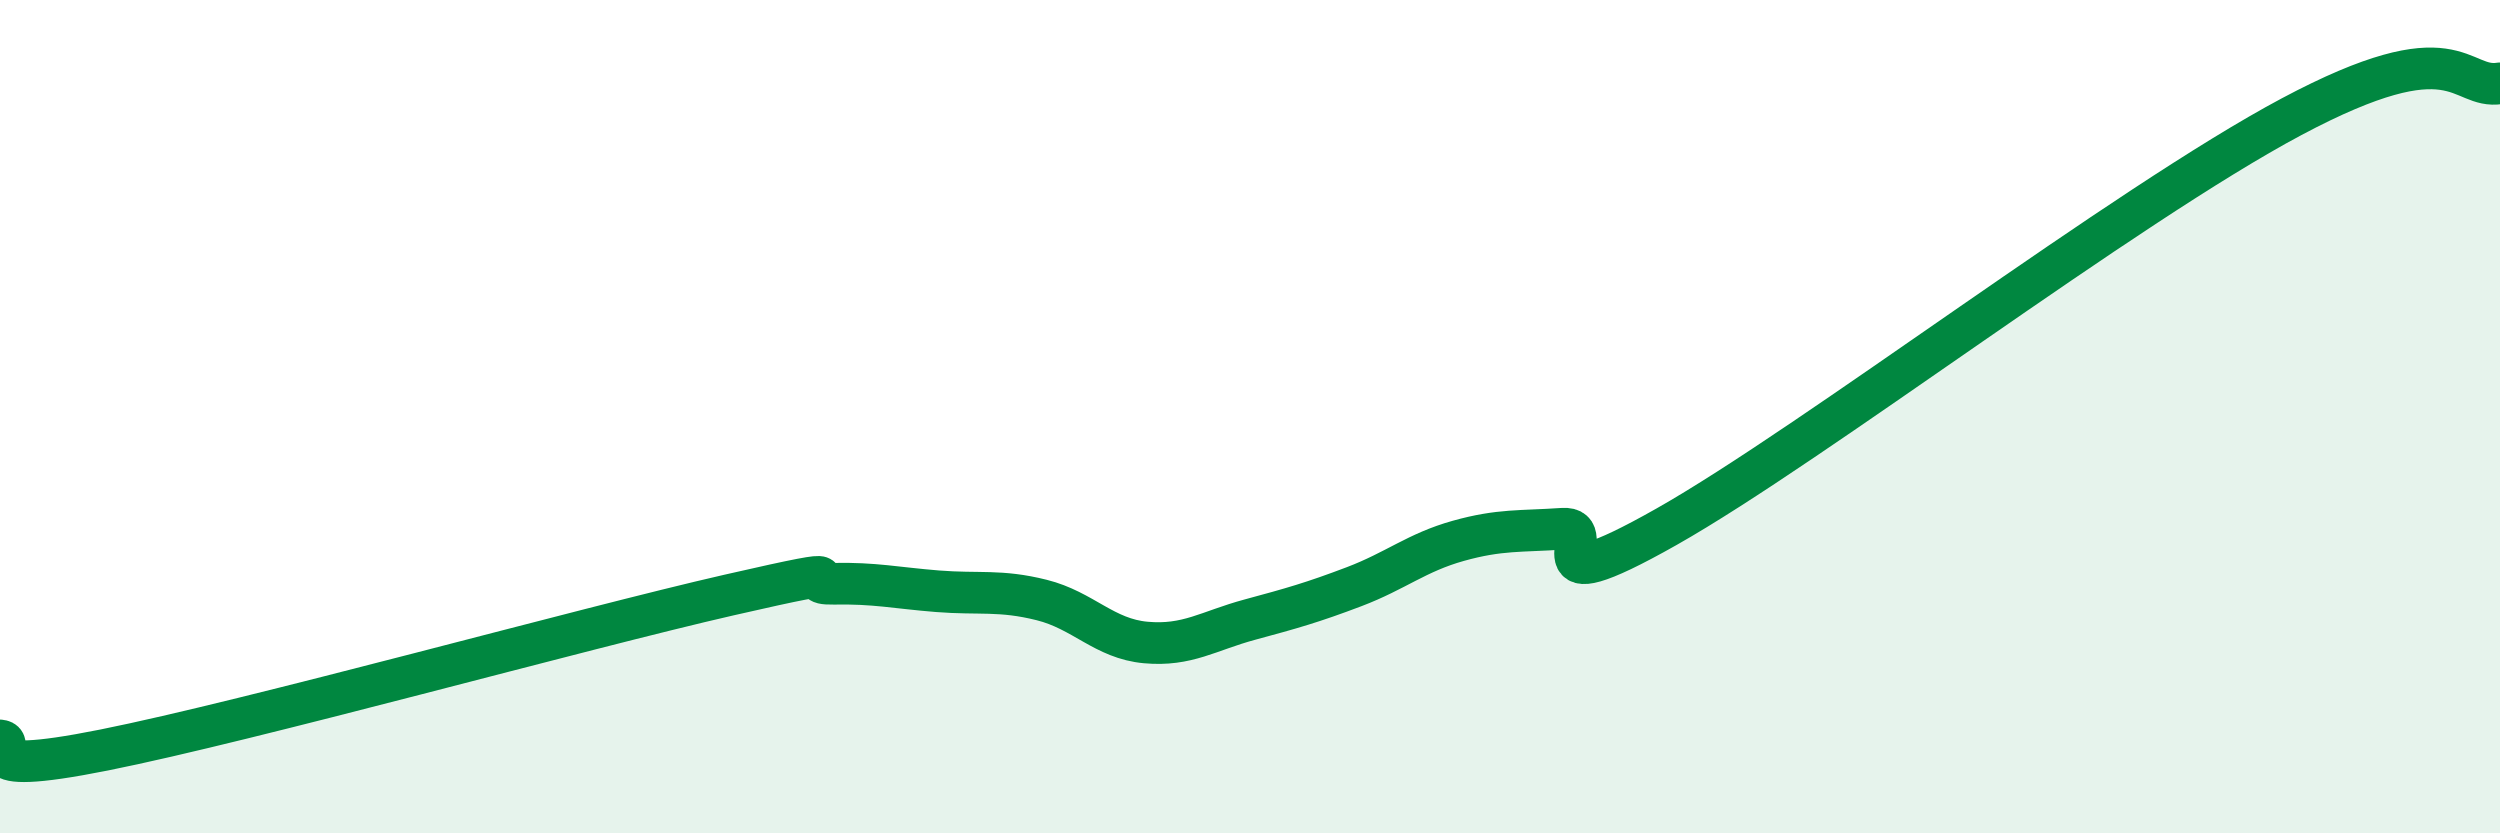
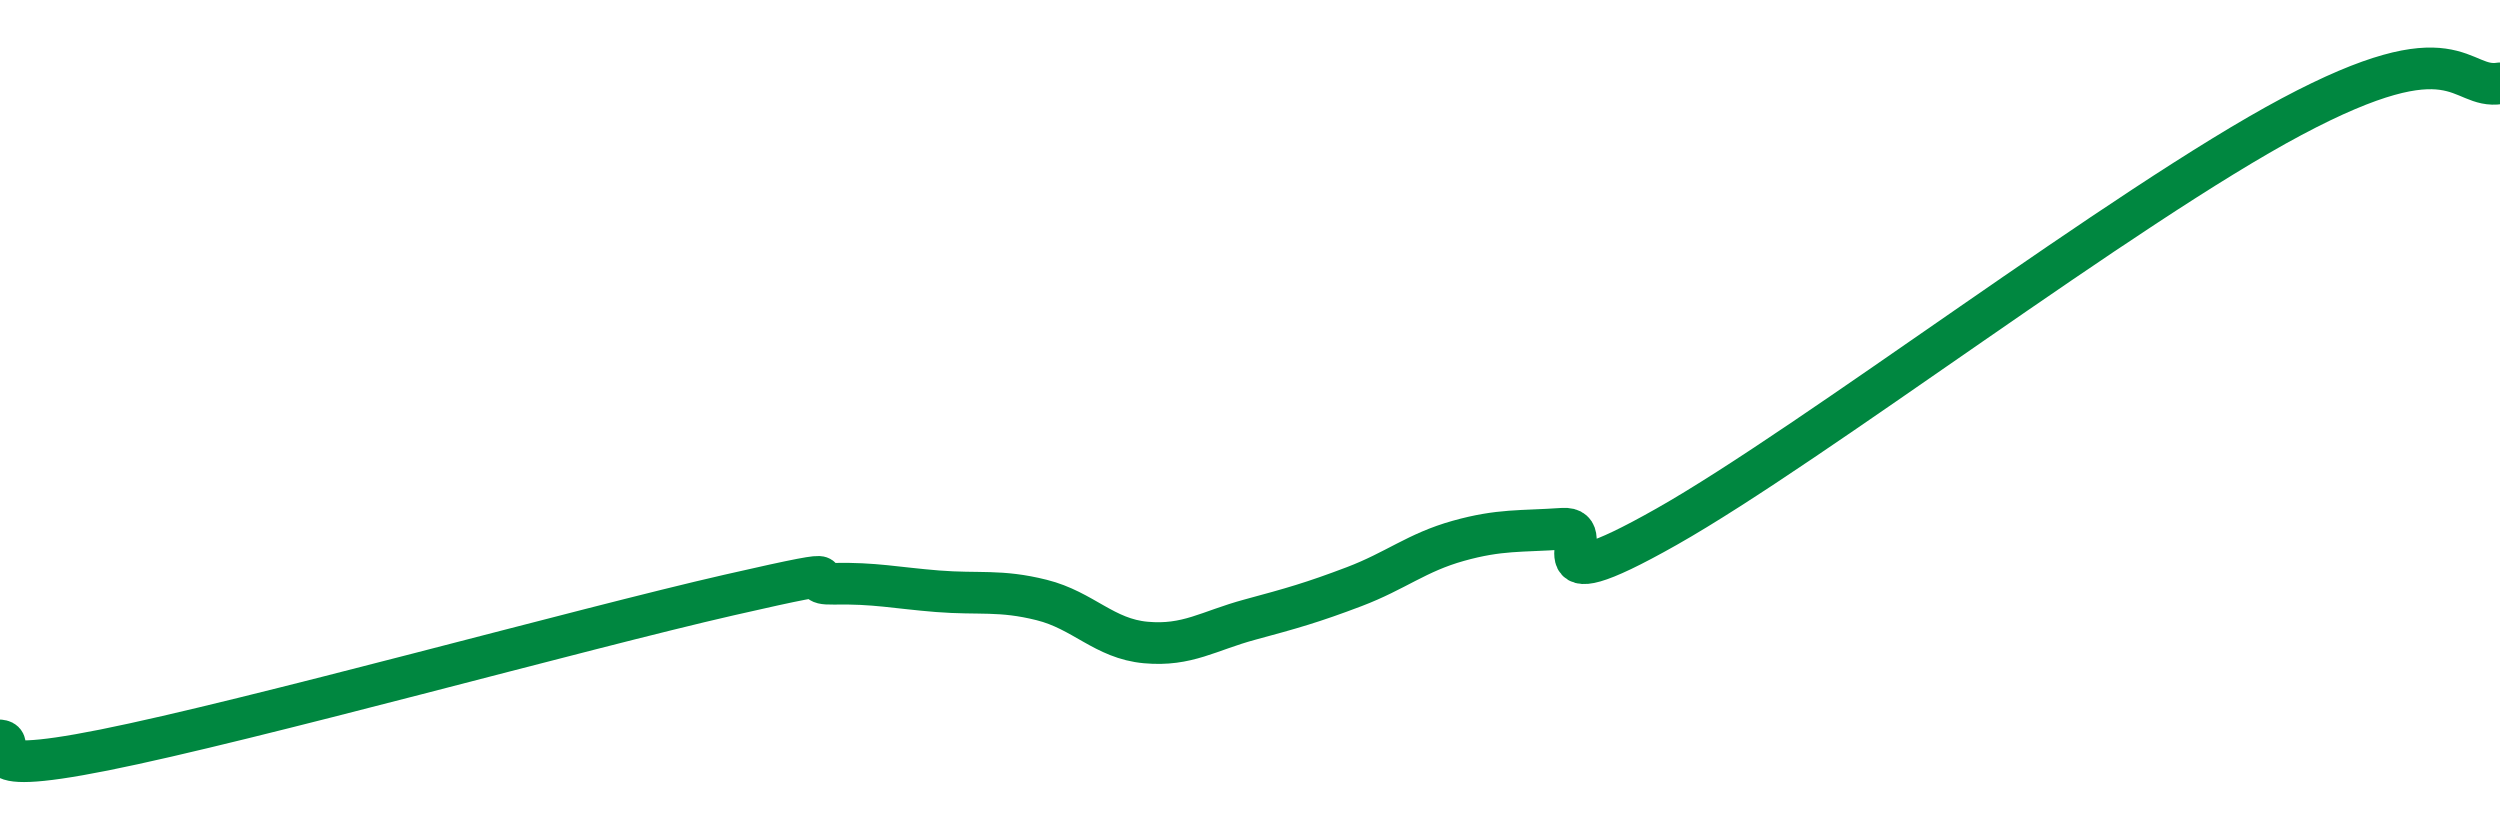
<svg xmlns="http://www.w3.org/2000/svg" width="60" height="20" viewBox="0 0 60 20">
-   <path d="M 0,17.77 C 0.5,17.82 -1,18.7 2.5,18 C 6,17.3 14,15.08 17.5,14.28 C 21,13.48 19,14.03 20,14.01 C 21,13.99 21.5,14.11 22.5,14.19 C 23.5,14.27 24,14.15 25,14.4 C 26,14.65 26.5,15.33 27.5,15.42 C 28.5,15.51 29,15.14 30,14.87 C 31,14.6 31.5,14.46 32.5,14.08 C 33.5,13.7 34,13.26 35,12.98 C 36,12.7 36.5,12.76 37.5,12.69 C 38.5,12.62 36.5,14.62 40,12.64 C 43.5,10.66 51,4.93 55,2.8 C 59,0.67 59,2.16 60,2L60 20L0 20Z" fill="#008740" opacity="0.1" stroke-linecap="round" stroke-linejoin="round" />
  <path d="M 0,17.77 C 0.5,17.82 -1,18.7 2.5,18 C 6,17.3 14,15.08 17.5,14.28 C 21,13.48 19,14.03 20,14.01 C 21,13.99 21.5,14.11 22.5,14.19 C 23.5,14.27 24,14.15 25,14.4 C 26,14.65 26.5,15.33 27.5,15.42 C 28.5,15.51 29,15.14 30,14.87 C 31,14.6 31.5,14.46 32.5,14.08 C 33.5,13.7 34,13.26 35,12.98 C 36,12.7 36.5,12.76 37.5,12.69 C 38.5,12.62 36.5,14.62 40,12.64 C 43.5,10.66 51,4.93 55,2.8 C 59,0.67 59,2.16 60,2" stroke="#008740" stroke-width="1" fill="none" stroke-linecap="round" stroke-linejoin="round" />
</svg>